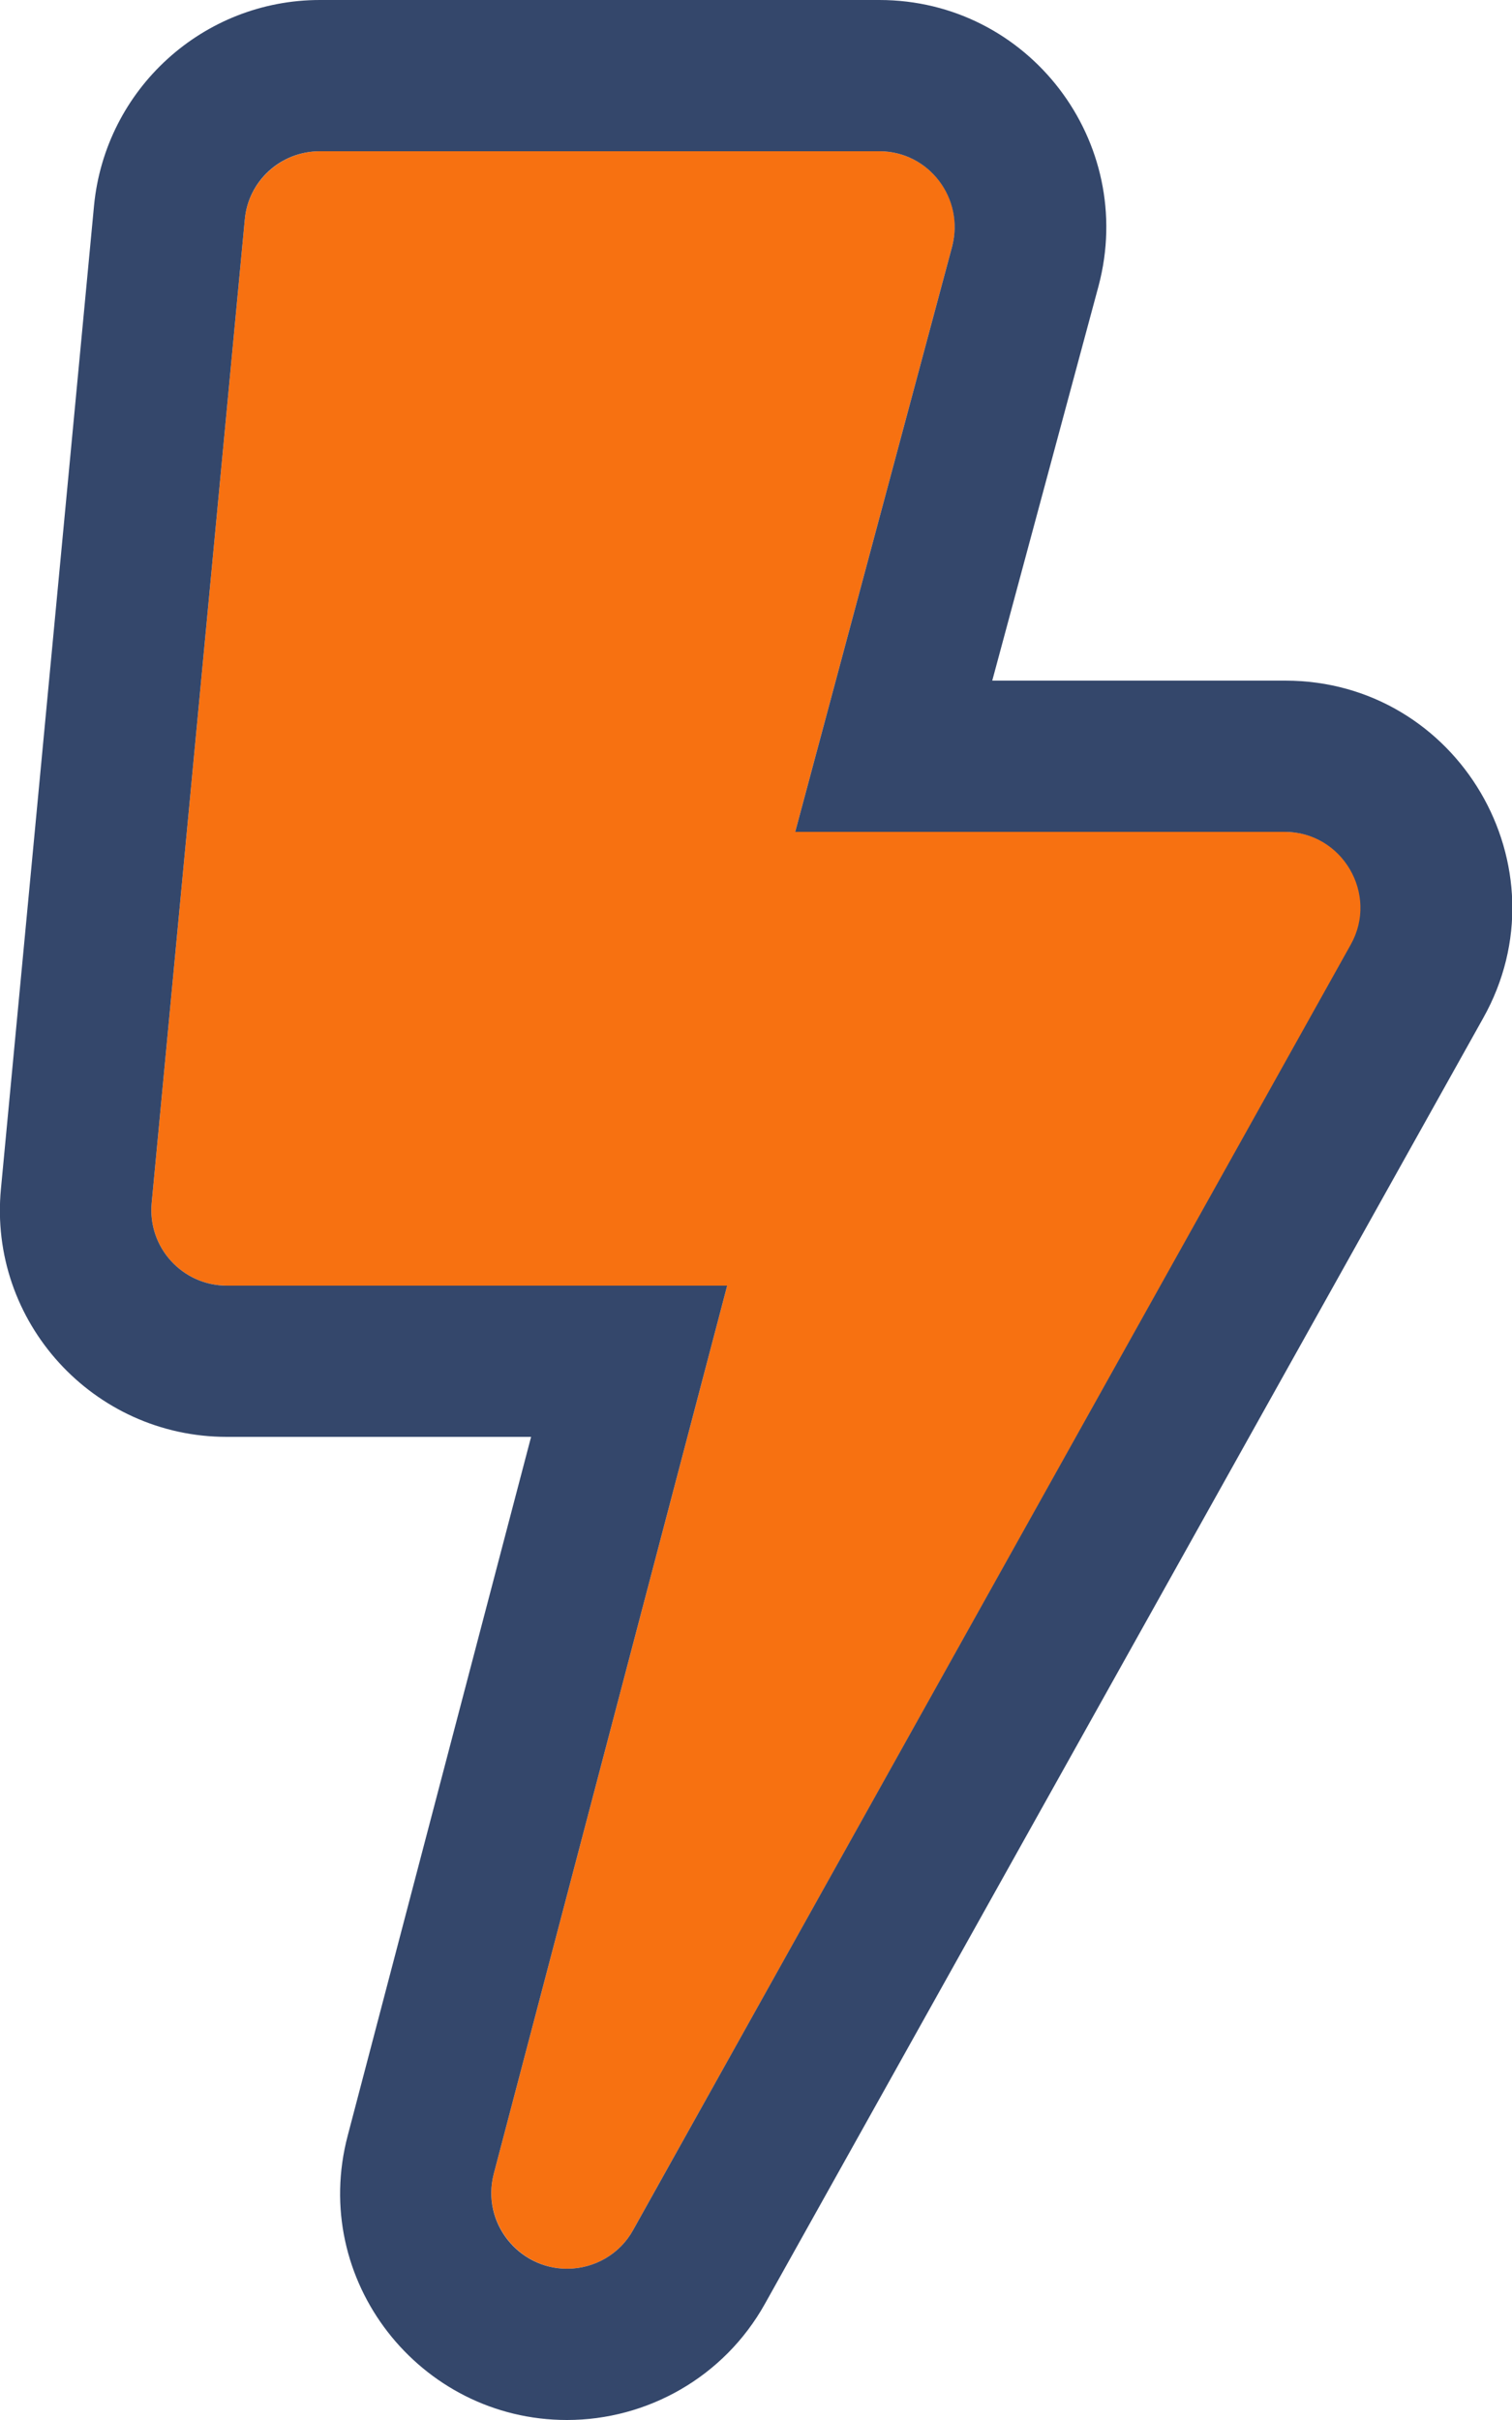
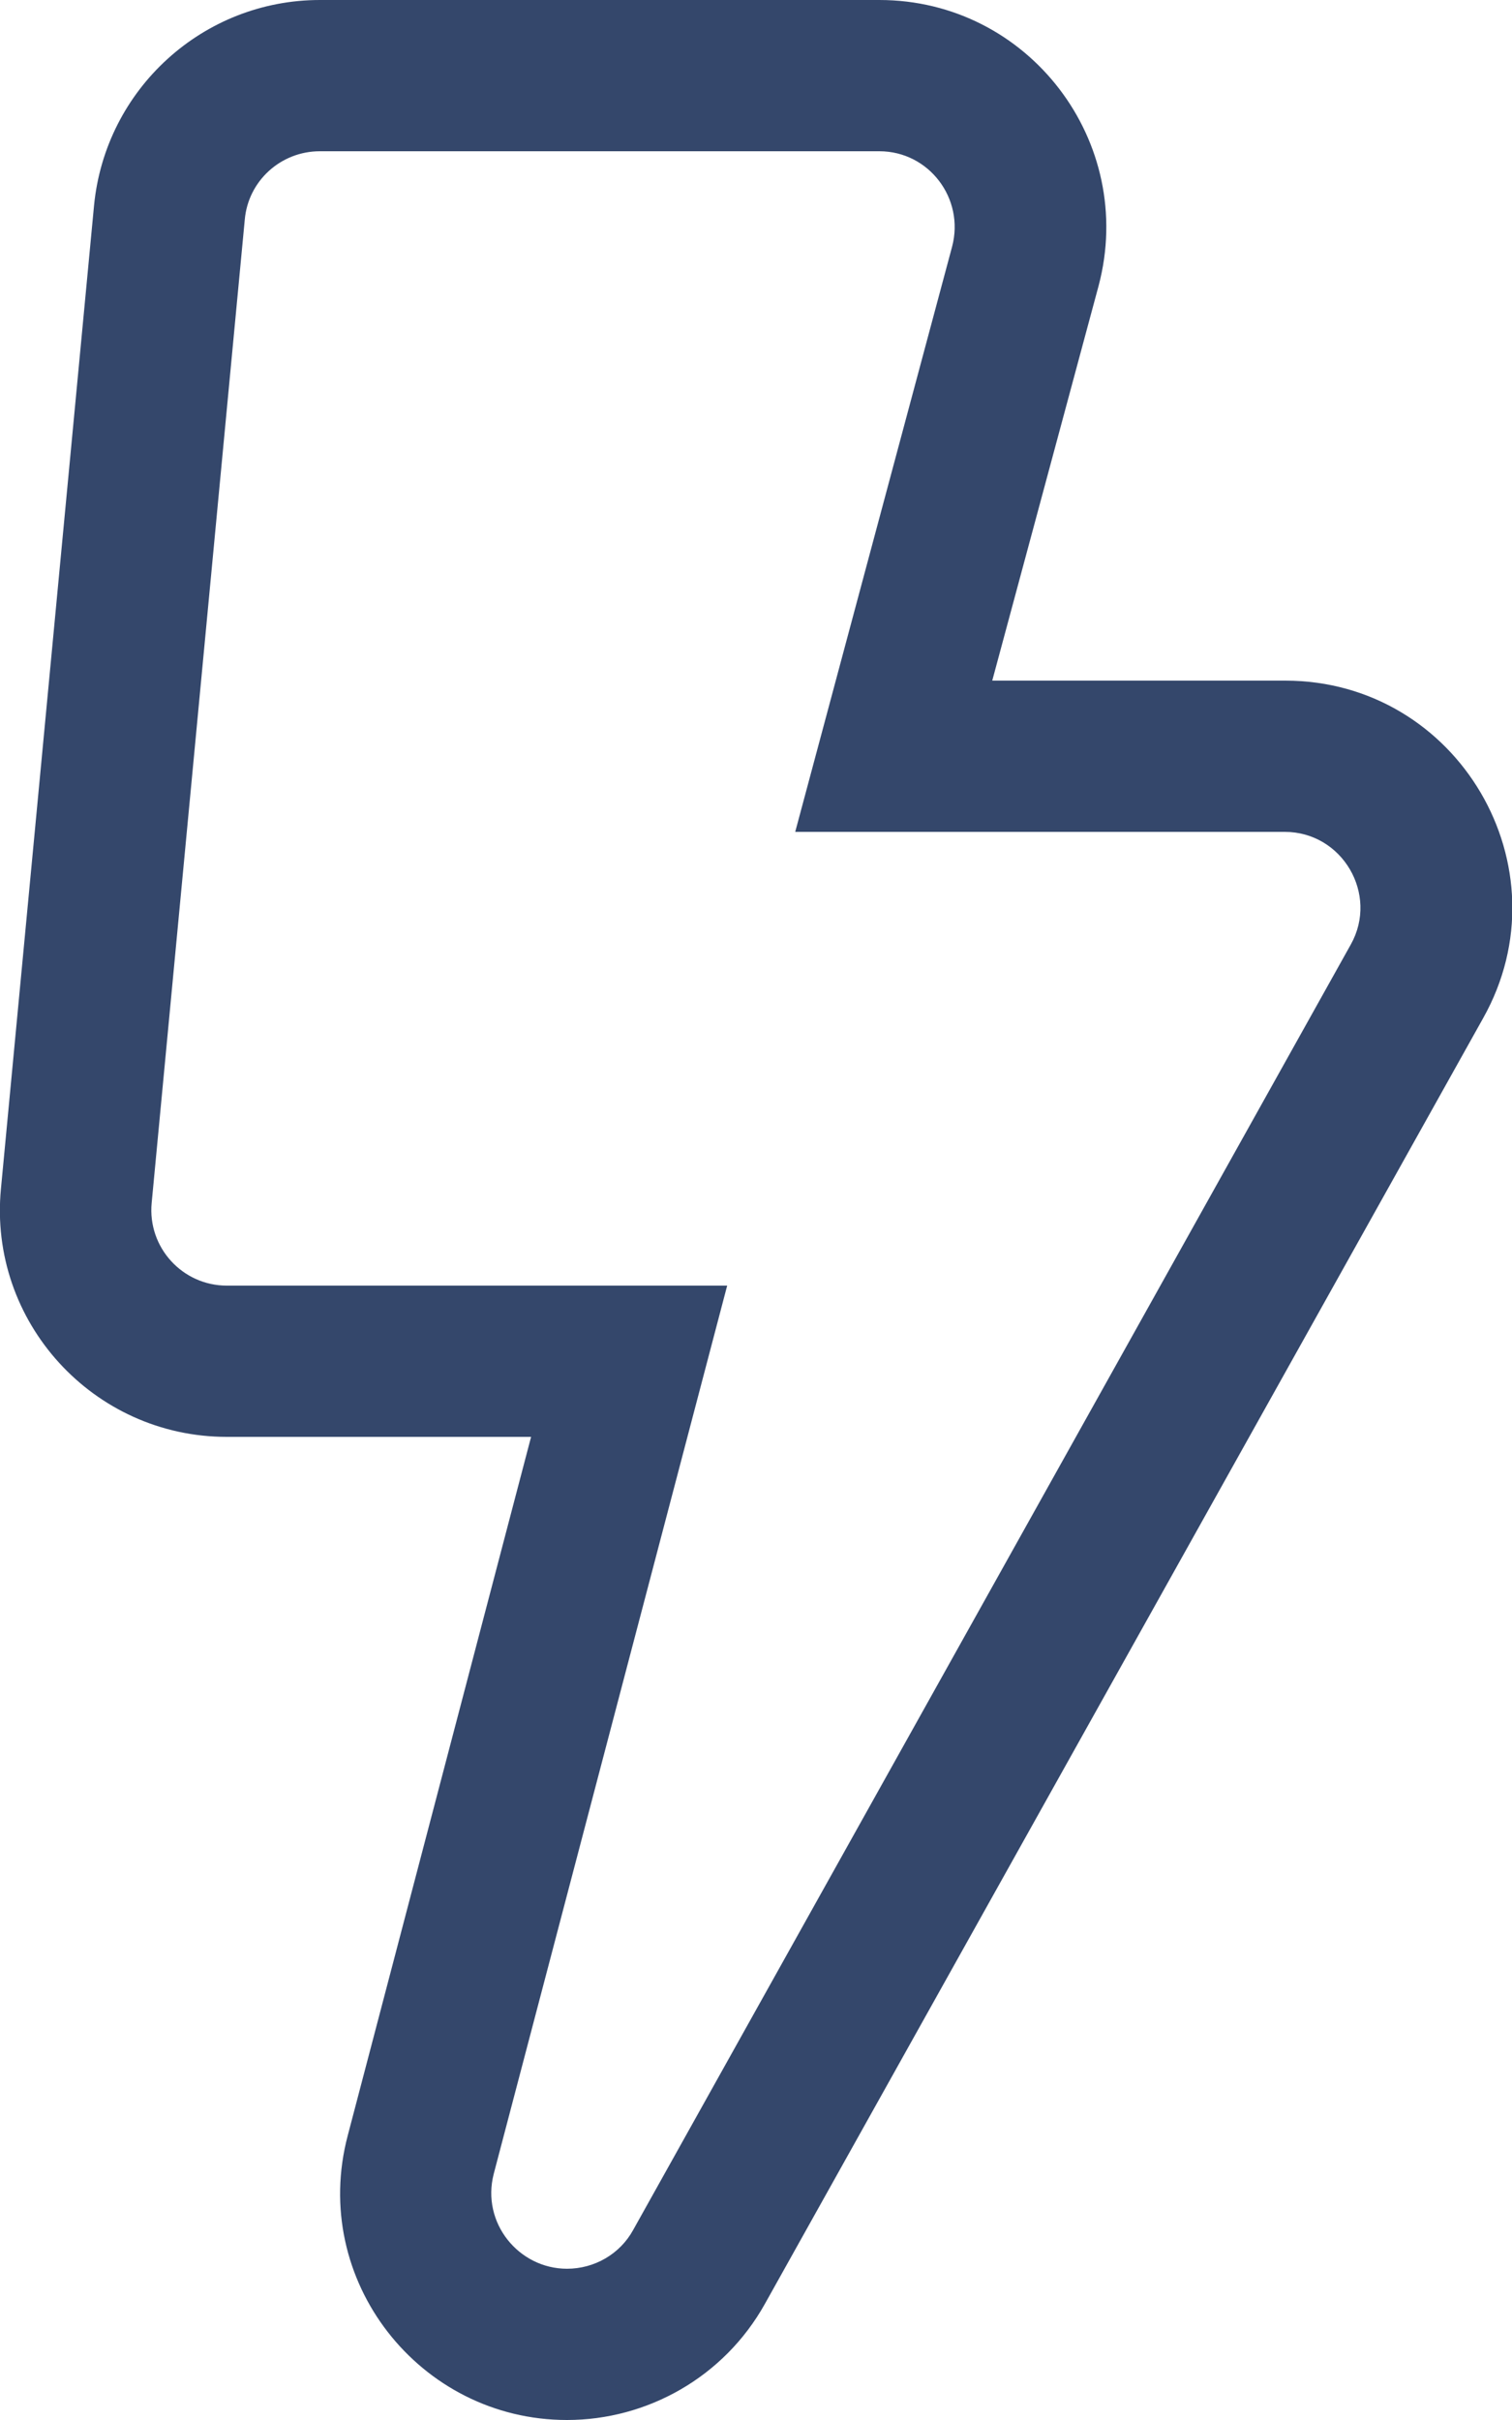
<svg xmlns="http://www.w3.org/2000/svg" version="1.1" id="Layer_1" x="0px" y="0px" viewBox="0 0 320 512" style="enable-background:new 0 0 320 512;" xml:space="preserve">
  <style type="text/css">
	.st0{fill:#F77111;}
	.st1{fill:#34476B;}
</style>
  <g id="XMLID_1_">
    <g>
-       <path class="st0" d="M272,176c12.2,0,19.9,13.2,14,23.8L134,471.8c-2.8,5.1-8.2,8.2-14,8.2c-10.1,0-18.2-9.7-15.5-20.1L153.9,272    H48c-9.4,0-16.8-8.1-15.9-17.5l19.7-208C52.5,38.3,59.5,32,67.7,32h118.4c10.5,0,18.2,10,15.4,20.2L168.3,176H272z" />
      <path class="st1" d="M272,144c36.6,0,59.8,39.5,41.9,71.4l-152,272c-8.7,15.6-25,24.6-41.9,24.6c-31.2,0-54.5-29.6-46.4-60.2    L112.4,304H48c-28.3,0-50.5-24.4-47.8-52.5l19.7-208C22.3,18.8,43,0,67.7,0h118.4c31.6,0,54.5,30,46.4,60.5L210,144H272z     M285.9,199.8c5.9-10.6-1.8-23.8-14-23.8H168.3l33.2-123.8C204.2,42,196.6,32,186.1,32H67.7c-8.3,0-15.2,6.3-15.9,14.5l-19.7,208    C31.2,263.9,38.6,272,48,272h105.9l-49.4,187.9c-2.7,10.4,5.3,20.1,15.5,20.1c5.8,0,11.2-3.1,14-8.2L285.9,199.8z" />
    </g>
    <g>
	</g>
  </g>
</svg>